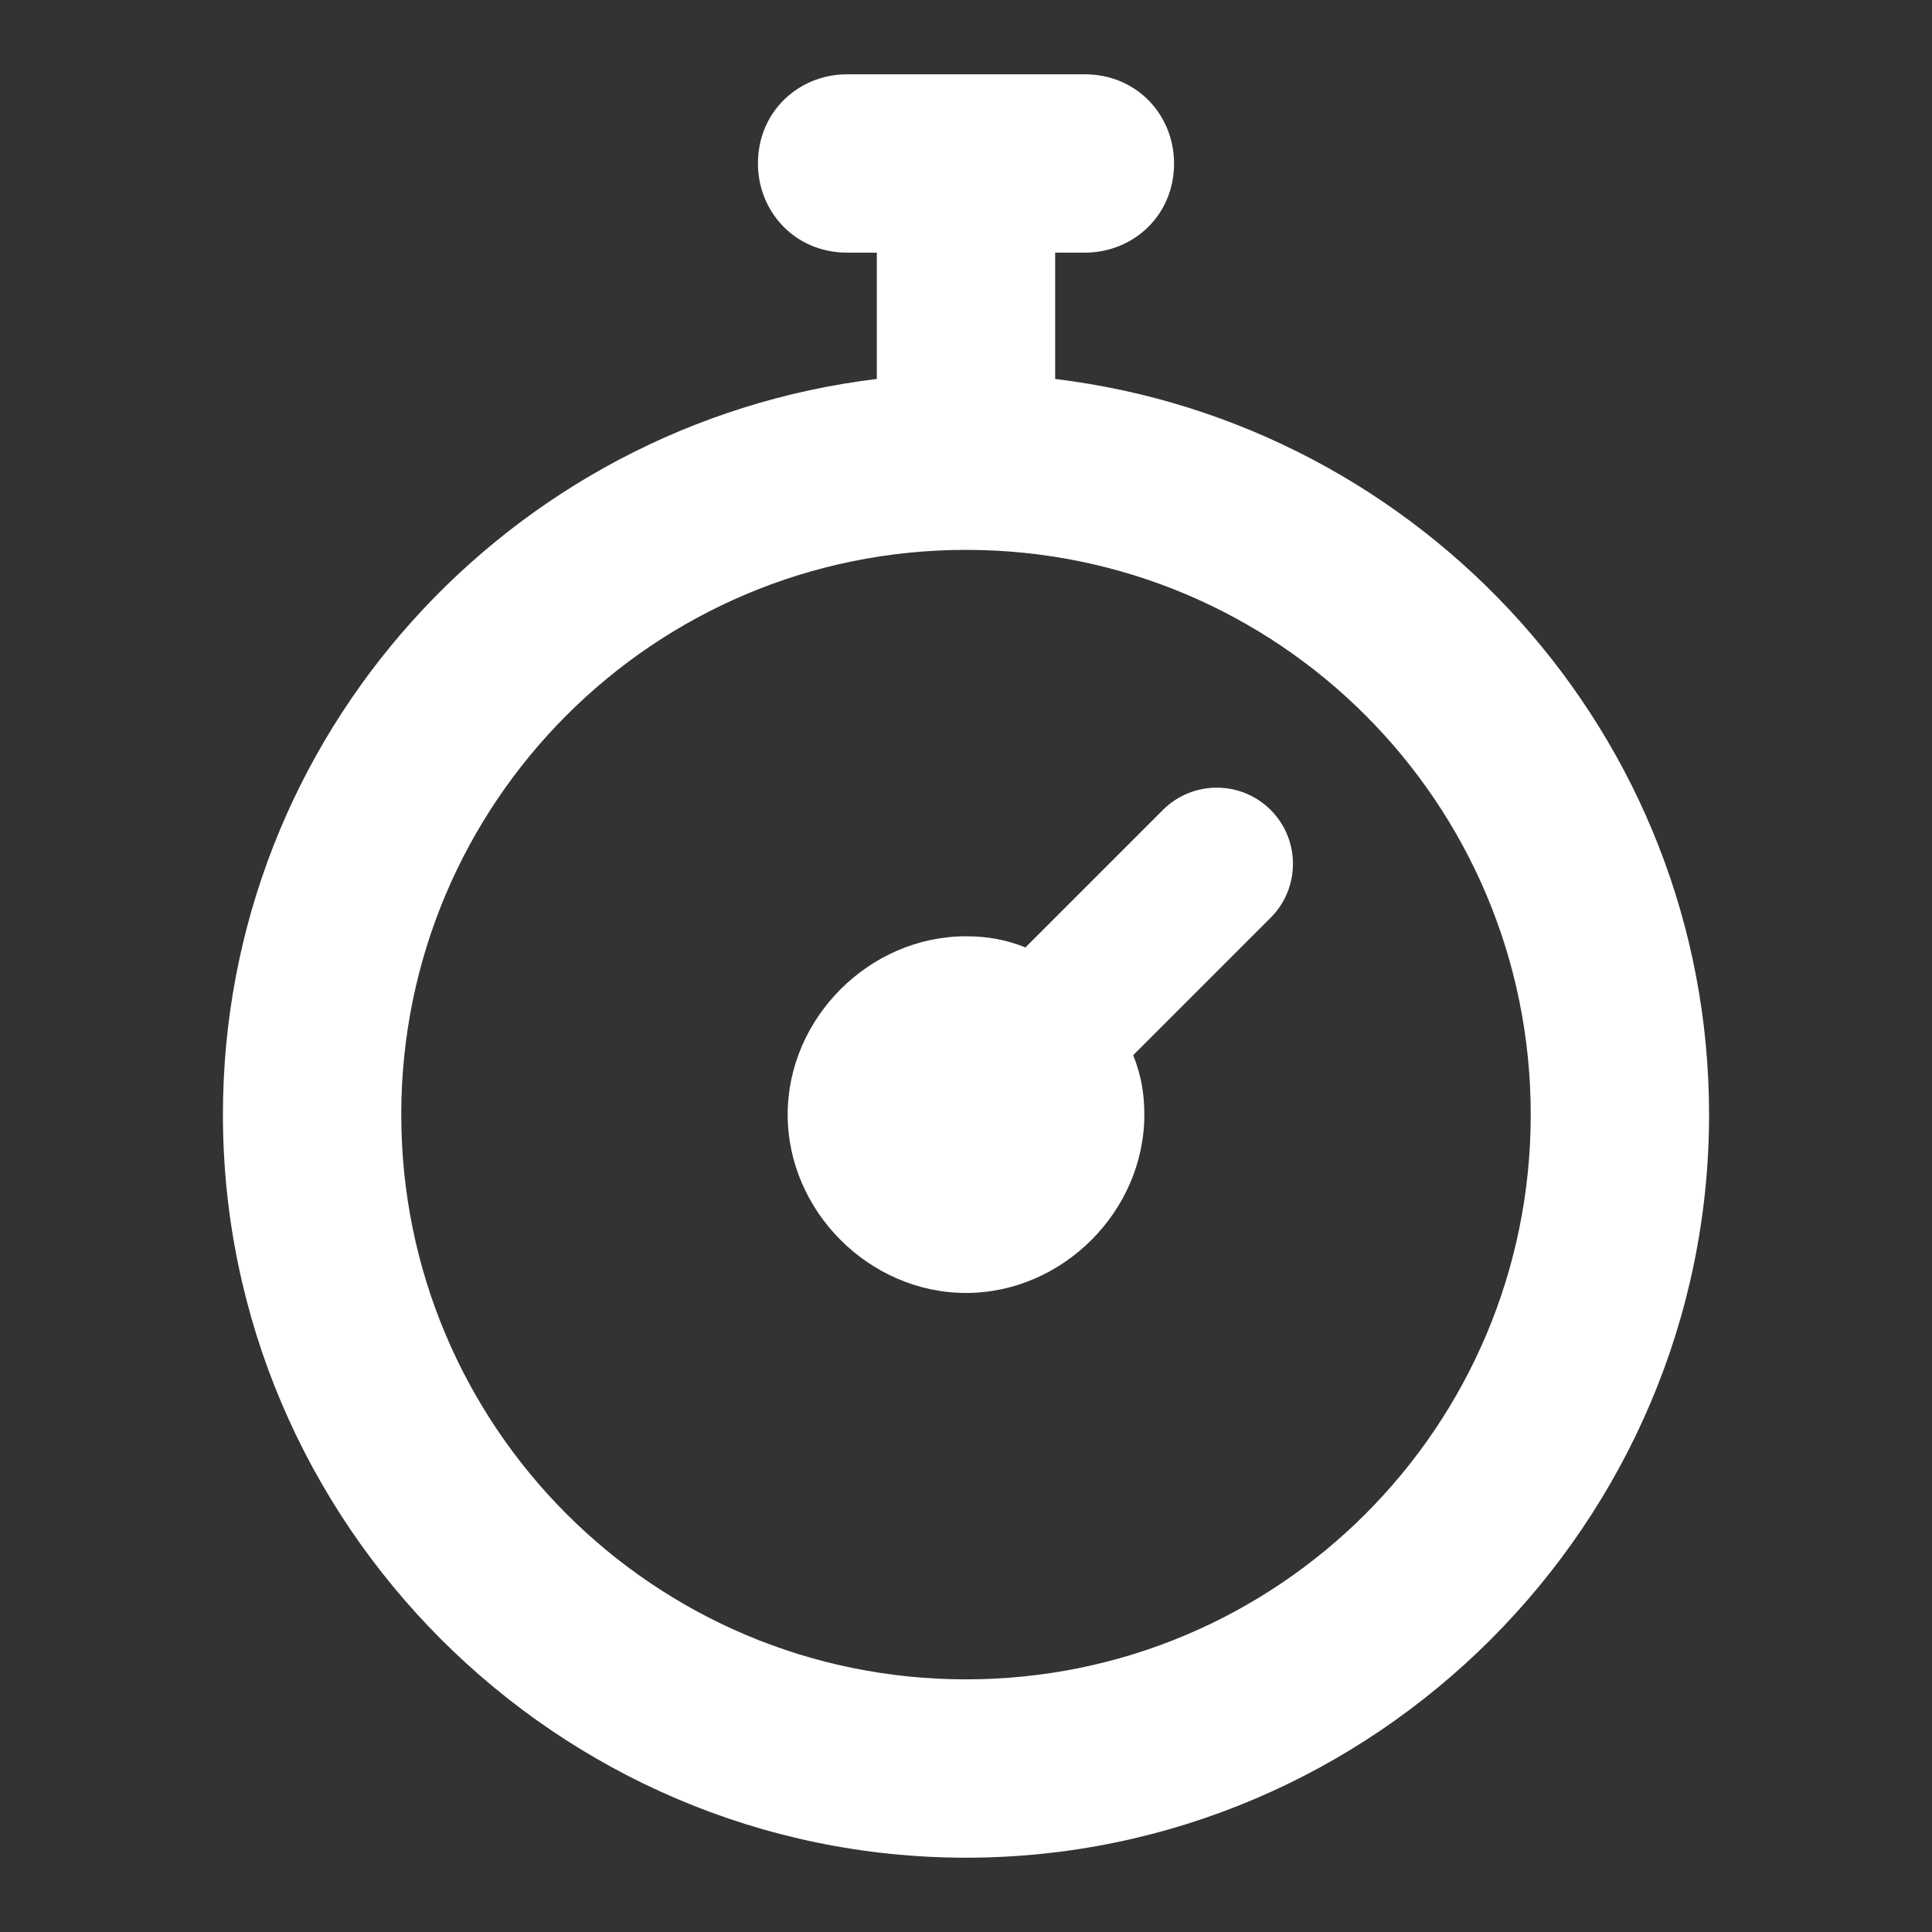
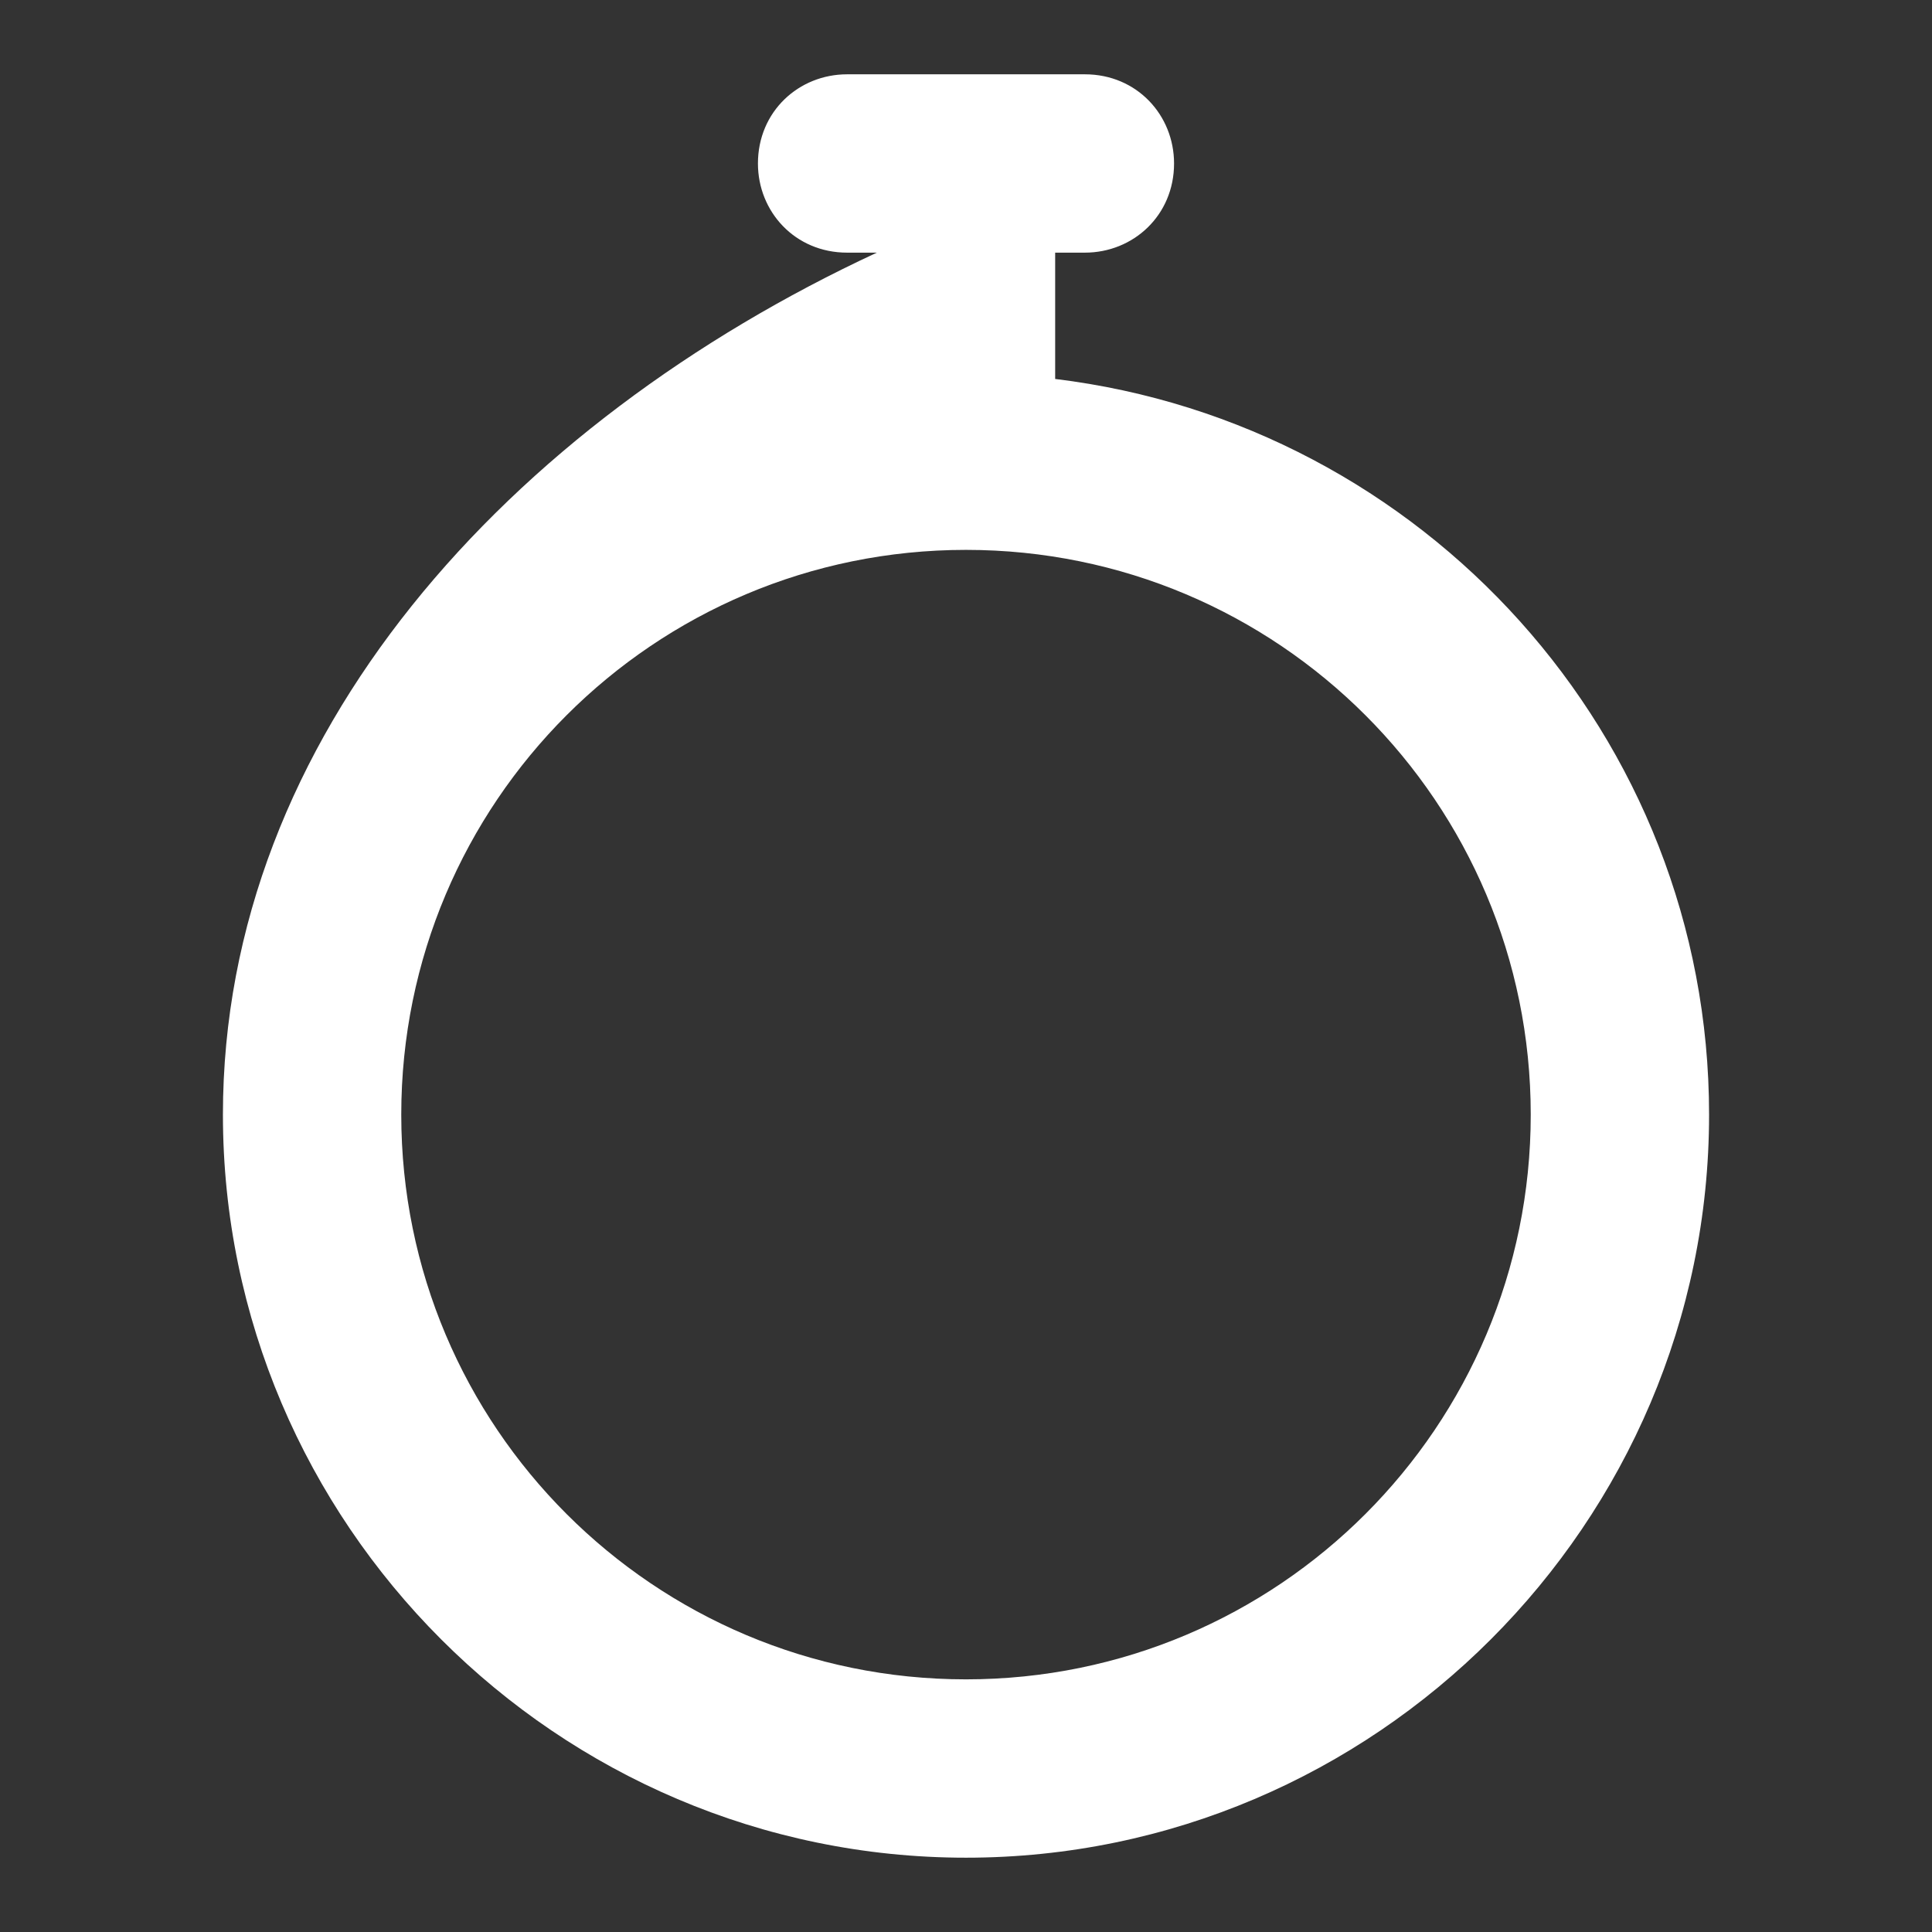
<svg xmlns="http://www.w3.org/2000/svg" version="1.1" id="Layer_1" x="0px" y="0px" width="52px" height="52px" viewBox="0 0 52 52" enable-background="new 0 0 52 52" xml:space="preserve">
  <rect x="0" y="0" width="52" height="52" fill="#333333" stroke="none" />
  <g>
-     <path fill="#FFFFFF" d="M28.4,10.2V6.8h0.8c1.3,0,2.4-1,2.4-2.4l0,0c0-1.3-1-2.4-2.4-2.4h-6.4c-1.3,0-2.4,1-2.4,2.4l0,0   c0,1.3,1,2.4,2.4,2.4h0.8v3.4C13.7,11.4,6,19.8,6,30c0,11,9,20,20,20s20-9,20-20C46,19.8,38.3,11.4,28.4,10.2z M26,45.2   c-8.4,0-15.2-6.8-15.2-15.2S17.6,14.8,26,14.8S41.2,21.6,41.2,30S34.4,45.2,26,45.2z" />
-     <path fill="#FFFFFF" d="M31.3,21.8l-3.7,3.7c-0.5-0.2-1-0.3-1.6-0.3c-2.6,0-4.8,2.2-4.8,4.8s2.2,4.8,4.8,4.8s4.8-2.2,4.8-4.8   c0-0.6-0.1-1.1-0.3-1.6l3.7-3.7c0.8-0.8,0.8-2.1,0-2.9C33.4,21,32.1,21,31.3,21.8z" />
+     <path fill="#FFFFFF" d="M28.4,10.2V6.8h0.8c1.3,0,2.4-1,2.4-2.4l0,0c0-1.3-1-2.4-2.4-2.4h-6.4c-1.3,0-2.4,1-2.4,2.4l0,0   c0,1.3,1,2.4,2.4,2.4h0.8C13.7,11.4,6,19.8,6,30c0,11,9,20,20,20s20-9,20-20C46,19.8,38.3,11.4,28.4,10.2z M26,45.2   c-8.4,0-15.2-6.8-15.2-15.2S17.6,14.8,26,14.8S41.2,21.6,41.2,30S34.4,45.2,26,45.2z" />
  </g>
</svg>